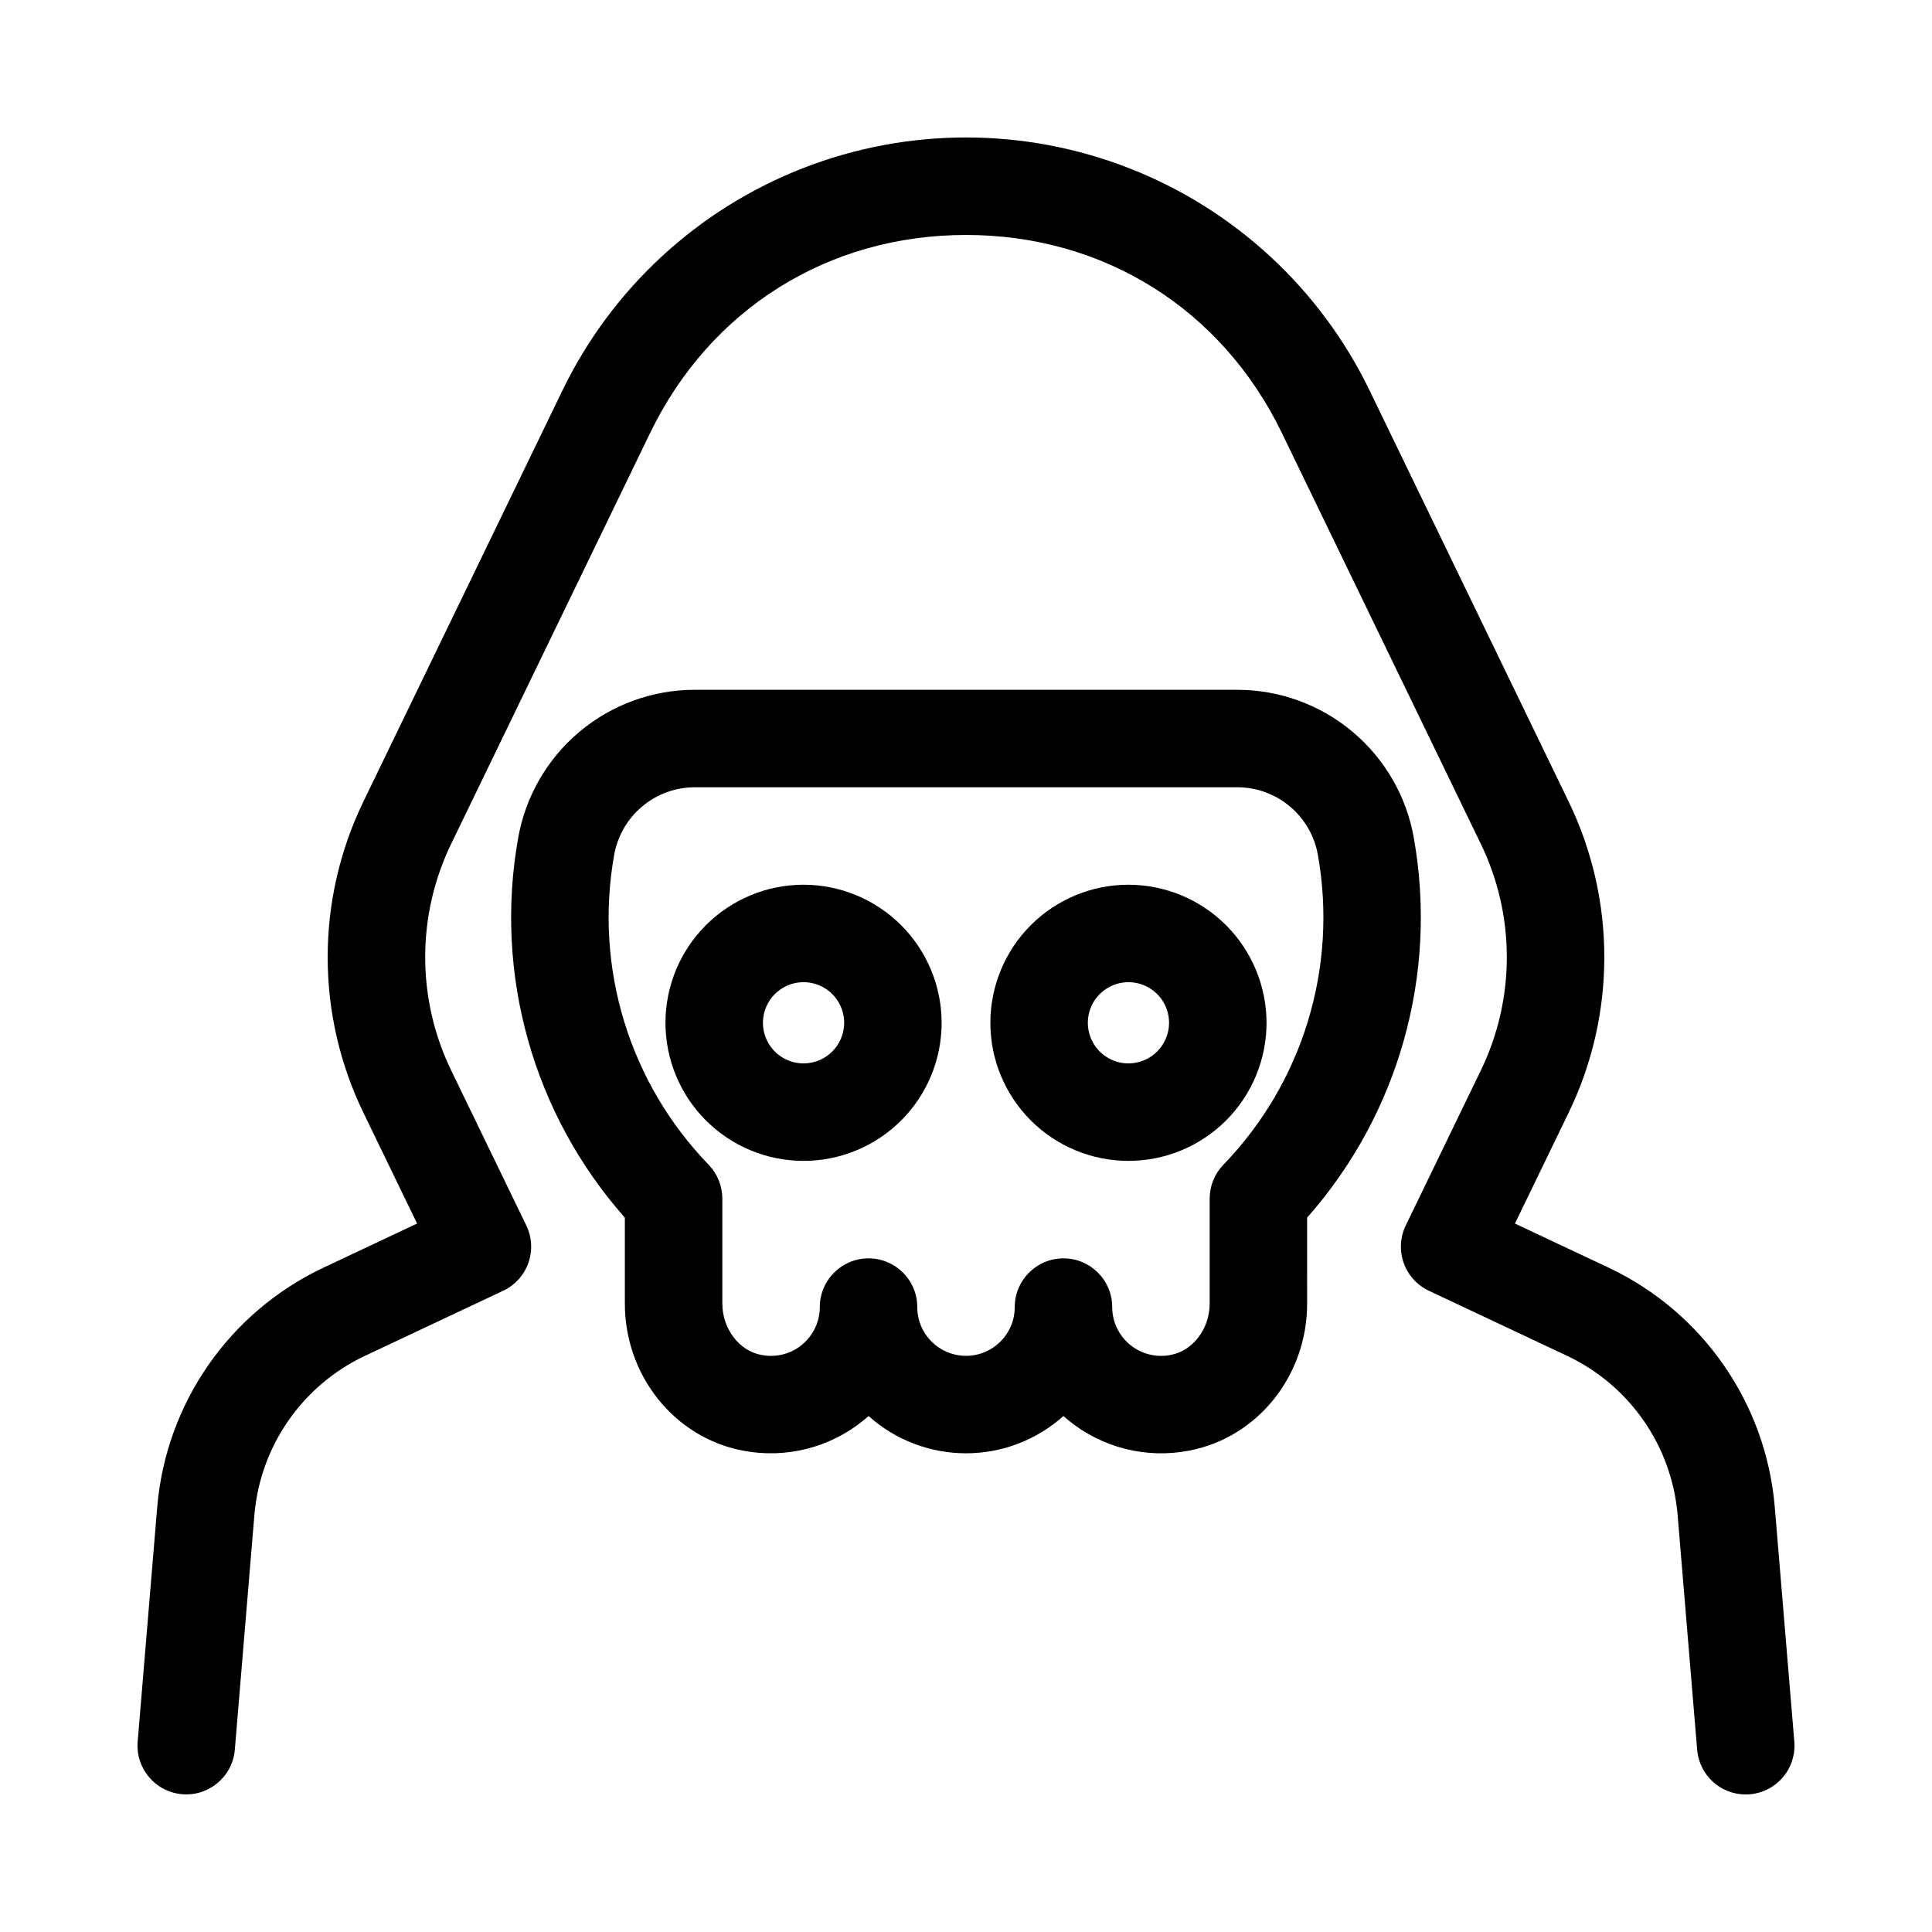
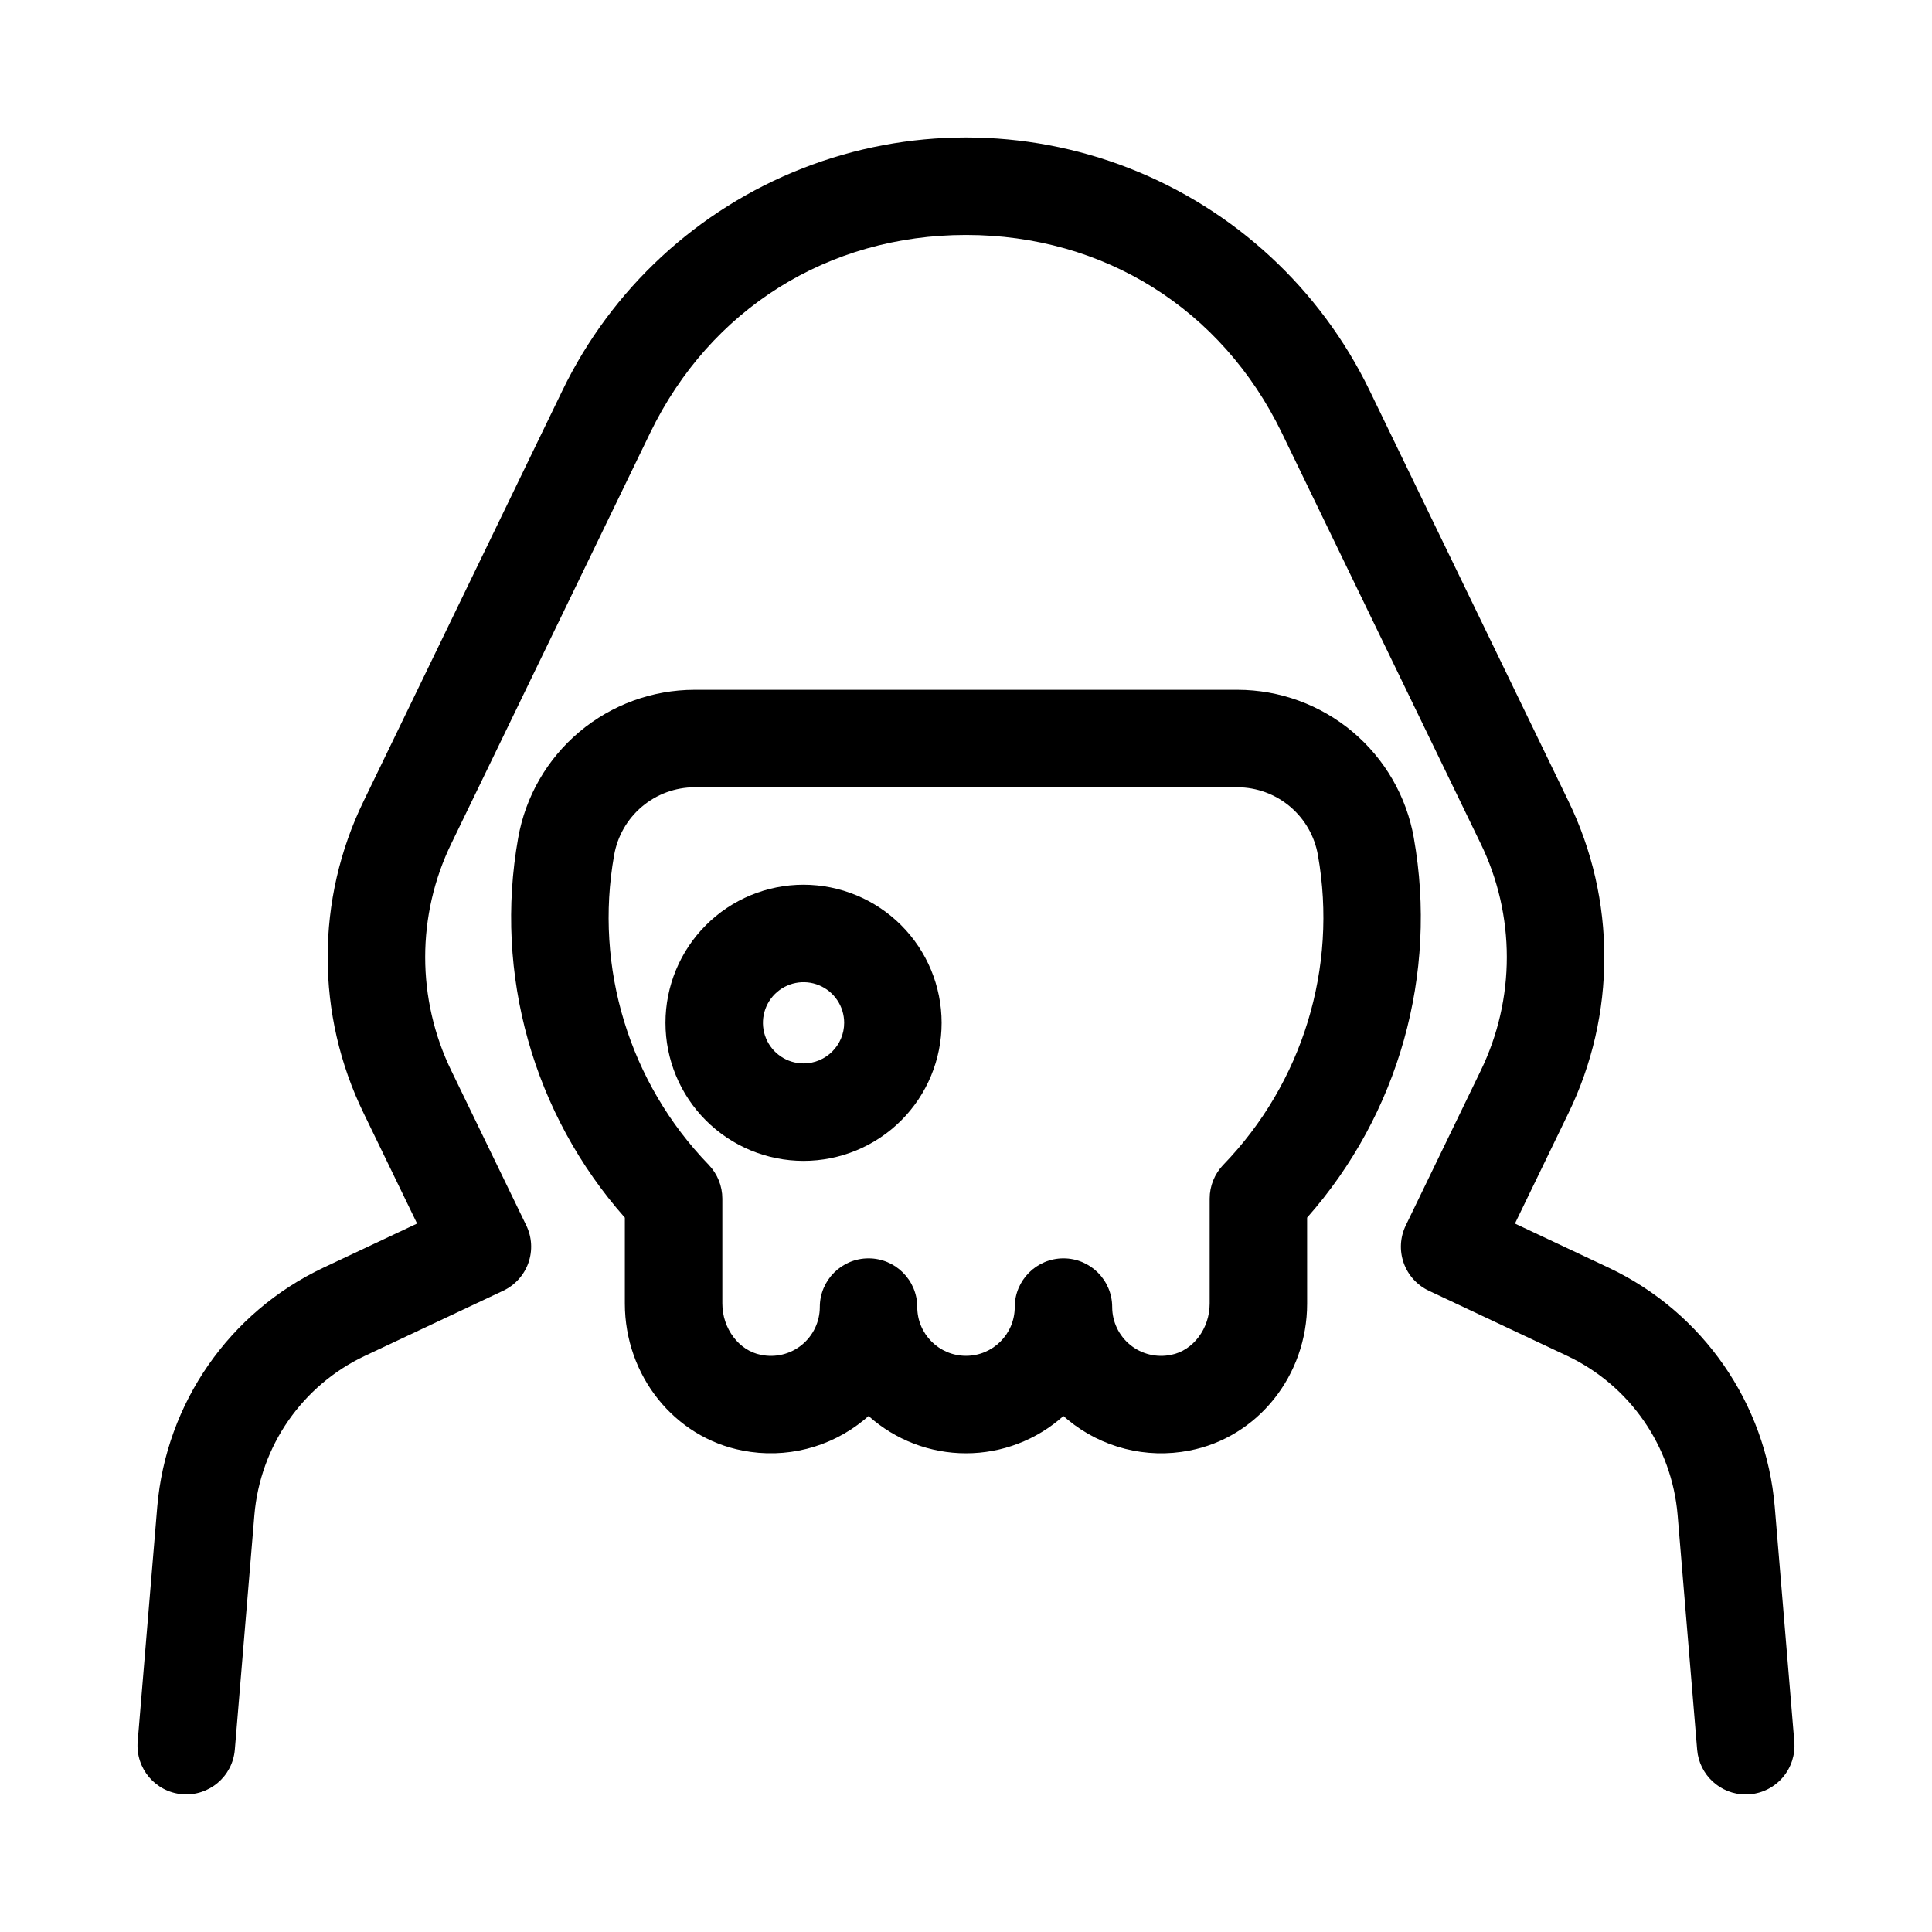
<svg xmlns="http://www.w3.org/2000/svg" fill="#000000" width="800px" height="800px" version="1.1" viewBox="144 144 512 512">
  <g>
    <path d="m518.69 366.1c-1.93-10.996-7.676-20.961-16.219-28.148-8.547-7.184-19.348-11.133-30.512-11.148h-143.91c-11.168 0.016-21.969 3.965-30.516 11.148-8.543 7.188-14.285 17.152-16.219 28.148-6.426 36.09 3.988 73.137 28.277 100.59v22.746c0 19.117 13.117 35.512 31.203 38.98 11.414 2.234 23.23-0.754 32.211-8.148 0.402-0.328 0.789-0.664 1.176-1.008 7.098 6.359 16.289 9.879 25.82 9.879 9.527 0 18.723-3.519 25.816-9.879 0.379 0.34 0.773 0.676 1.168 1.004 8.977 7.402 20.801 10.395 32.223 8.152 18.086-3.473 31.211-19.867 31.195-38.98l-0.004-22.75c24.277-27.461 34.691-64.5 28.285-100.59zm-50.508 86.594v-0.004c-2.312 2.41-3.606 5.617-3.606 8.957v27.797c0.008 6.633-4.387 12.484-10.223 13.605h-0.004c-3.812 0.797-7.781-0.164-10.809-2.617-3.027-2.457-4.789-6.141-4.797-10.039 0-7.133-5.781-12.914-12.914-12.914s-12.914 5.781-12.914 12.914c0 7.133-5.781 12.918-12.914 12.918s-12.918-5.785-12.918-12.918c0-7.133-5.781-12.914-12.914-12.914-7.133 0-12.914 5.781-12.914 12.914-0.004 3.898-1.766 7.582-4.789 10.039-3.027 2.453-6.996 3.414-10.809 2.617-5.836-1.117-10.234-6.969-10.234-13.613v-27.785c0-3.34-1.293-6.547-3.606-8.957-21.043-21.738-30.367-52.258-25.074-82.047 0.871-5.027 3.481-9.586 7.379-12.879 3.894-3.297 8.828-5.113 13.93-5.133h143.91c5.102 0.02 10.031 1.836 13.93 5.133 3.894 3.293 6.508 7.852 7.375 12.879 5.277 29.789-4.051 60.301-25.082 82.043z" />
    <path d="m356.95 378.46c-9.707 0-19.012 3.856-25.875 10.719-6.863 6.863-10.719 16.168-10.719 25.875 0 9.703 3.856 19.012 10.719 25.875 6.863 6.859 16.168 10.715 25.875 10.715 9.703 0 19.012-3.856 25.875-10.715 6.863-6.863 10.715-16.172 10.715-25.875-0.008-9.703-3.867-19.004-10.727-25.863-6.859-6.859-16.164-10.719-25.863-10.73zm0 47.355c-4.356 0-8.277-2.621-9.945-6.644-1.664-4.019-0.742-8.652 2.336-11.73 3.078-3.078 7.707-3.996 11.727-2.332 4.023 1.668 6.644 5.59 6.644 9.945-0.004 5.941-4.82 10.754-10.762 10.762z" />
-     <path d="m443.05 378.46c-9.703 0-19.012 3.856-25.875 10.719-6.859 6.863-10.715 16.168-10.715 25.875 0 9.703 3.856 19.012 10.715 25.875 6.863 6.859 16.172 10.715 25.875 10.715 9.707 0 19.016-3.856 25.875-10.715 6.863-6.863 10.719-16.172 10.719-25.875-0.012-9.703-3.867-19.004-10.73-25.863-6.859-6.859-16.16-10.719-25.863-10.73zm0 47.355c-4.352 0-8.277-2.621-9.941-6.644-1.664-4.019-0.746-8.652 2.332-11.73 3.078-3.078 7.707-3.996 11.73-2.332 4.019 1.668 6.644 5.59 6.644 9.945-0.008 5.941-4.82 10.754-10.766 10.762z" />
    <path d="m614.33 543.33c-2.324-27.453-19.09-51.598-44-63.371l-24.855-11.703 14.133-29.176 0.004-0.004c12.738-26.152 12.734-56.711-0.012-82.863l-52.648-108.74c-13.039-26.93-35.758-47.949-63.617-58.859-27.859-10.91-58.809-10.91-86.668 0-27.859 10.91-50.574 31.93-63.613 58.859l-52.652 108.75c-12.754 26.145-12.754 56.711 0 82.855l14.133 29.176-24.855 11.707c-24.91 11.773-41.672 35.91-44.008 63.363l-5.188 62.234c-0.582 7.106 4.699 13.336 11.805 13.93 7.102 0.59 13.34-4.684 13.941-11.785l5.188-62.23c1.551-18.258 12.695-34.312 29.262-42.145l36.668-17.266c3.121-1.469 5.527-4.129 6.676-7.379 1.152-3.254 0.949-6.832-0.555-9.934l-19.828-40.93c-9.281-19.043-9.281-41.297 0-60.34l52.652-108.74c15.91-32.855 47.203-52.473 83.711-52.473 36.5 0 67.797 19.617 83.703 52.473l52.645 108.74h0.004c9.289 19.039 9.293 41.301 0.008 60.344l-19.816 40.926v0.004c-1.508 3.102-1.707 6.68-0.555 9.934 1.148 3.25 3.551 5.91 6.676 7.379l36.668 17.266c16.562 7.832 27.707 23.887 29.25 42.145l5.18 62.23c0.559 6.688 6.144 11.832 12.855 11.844 0.363 0 0.723-0.012 1.086-0.047 3.414-0.281 6.578-1.91 8.789-4.523 2.215-2.617 3.301-6.004 3.016-9.418z" />
  </g>
</svg>